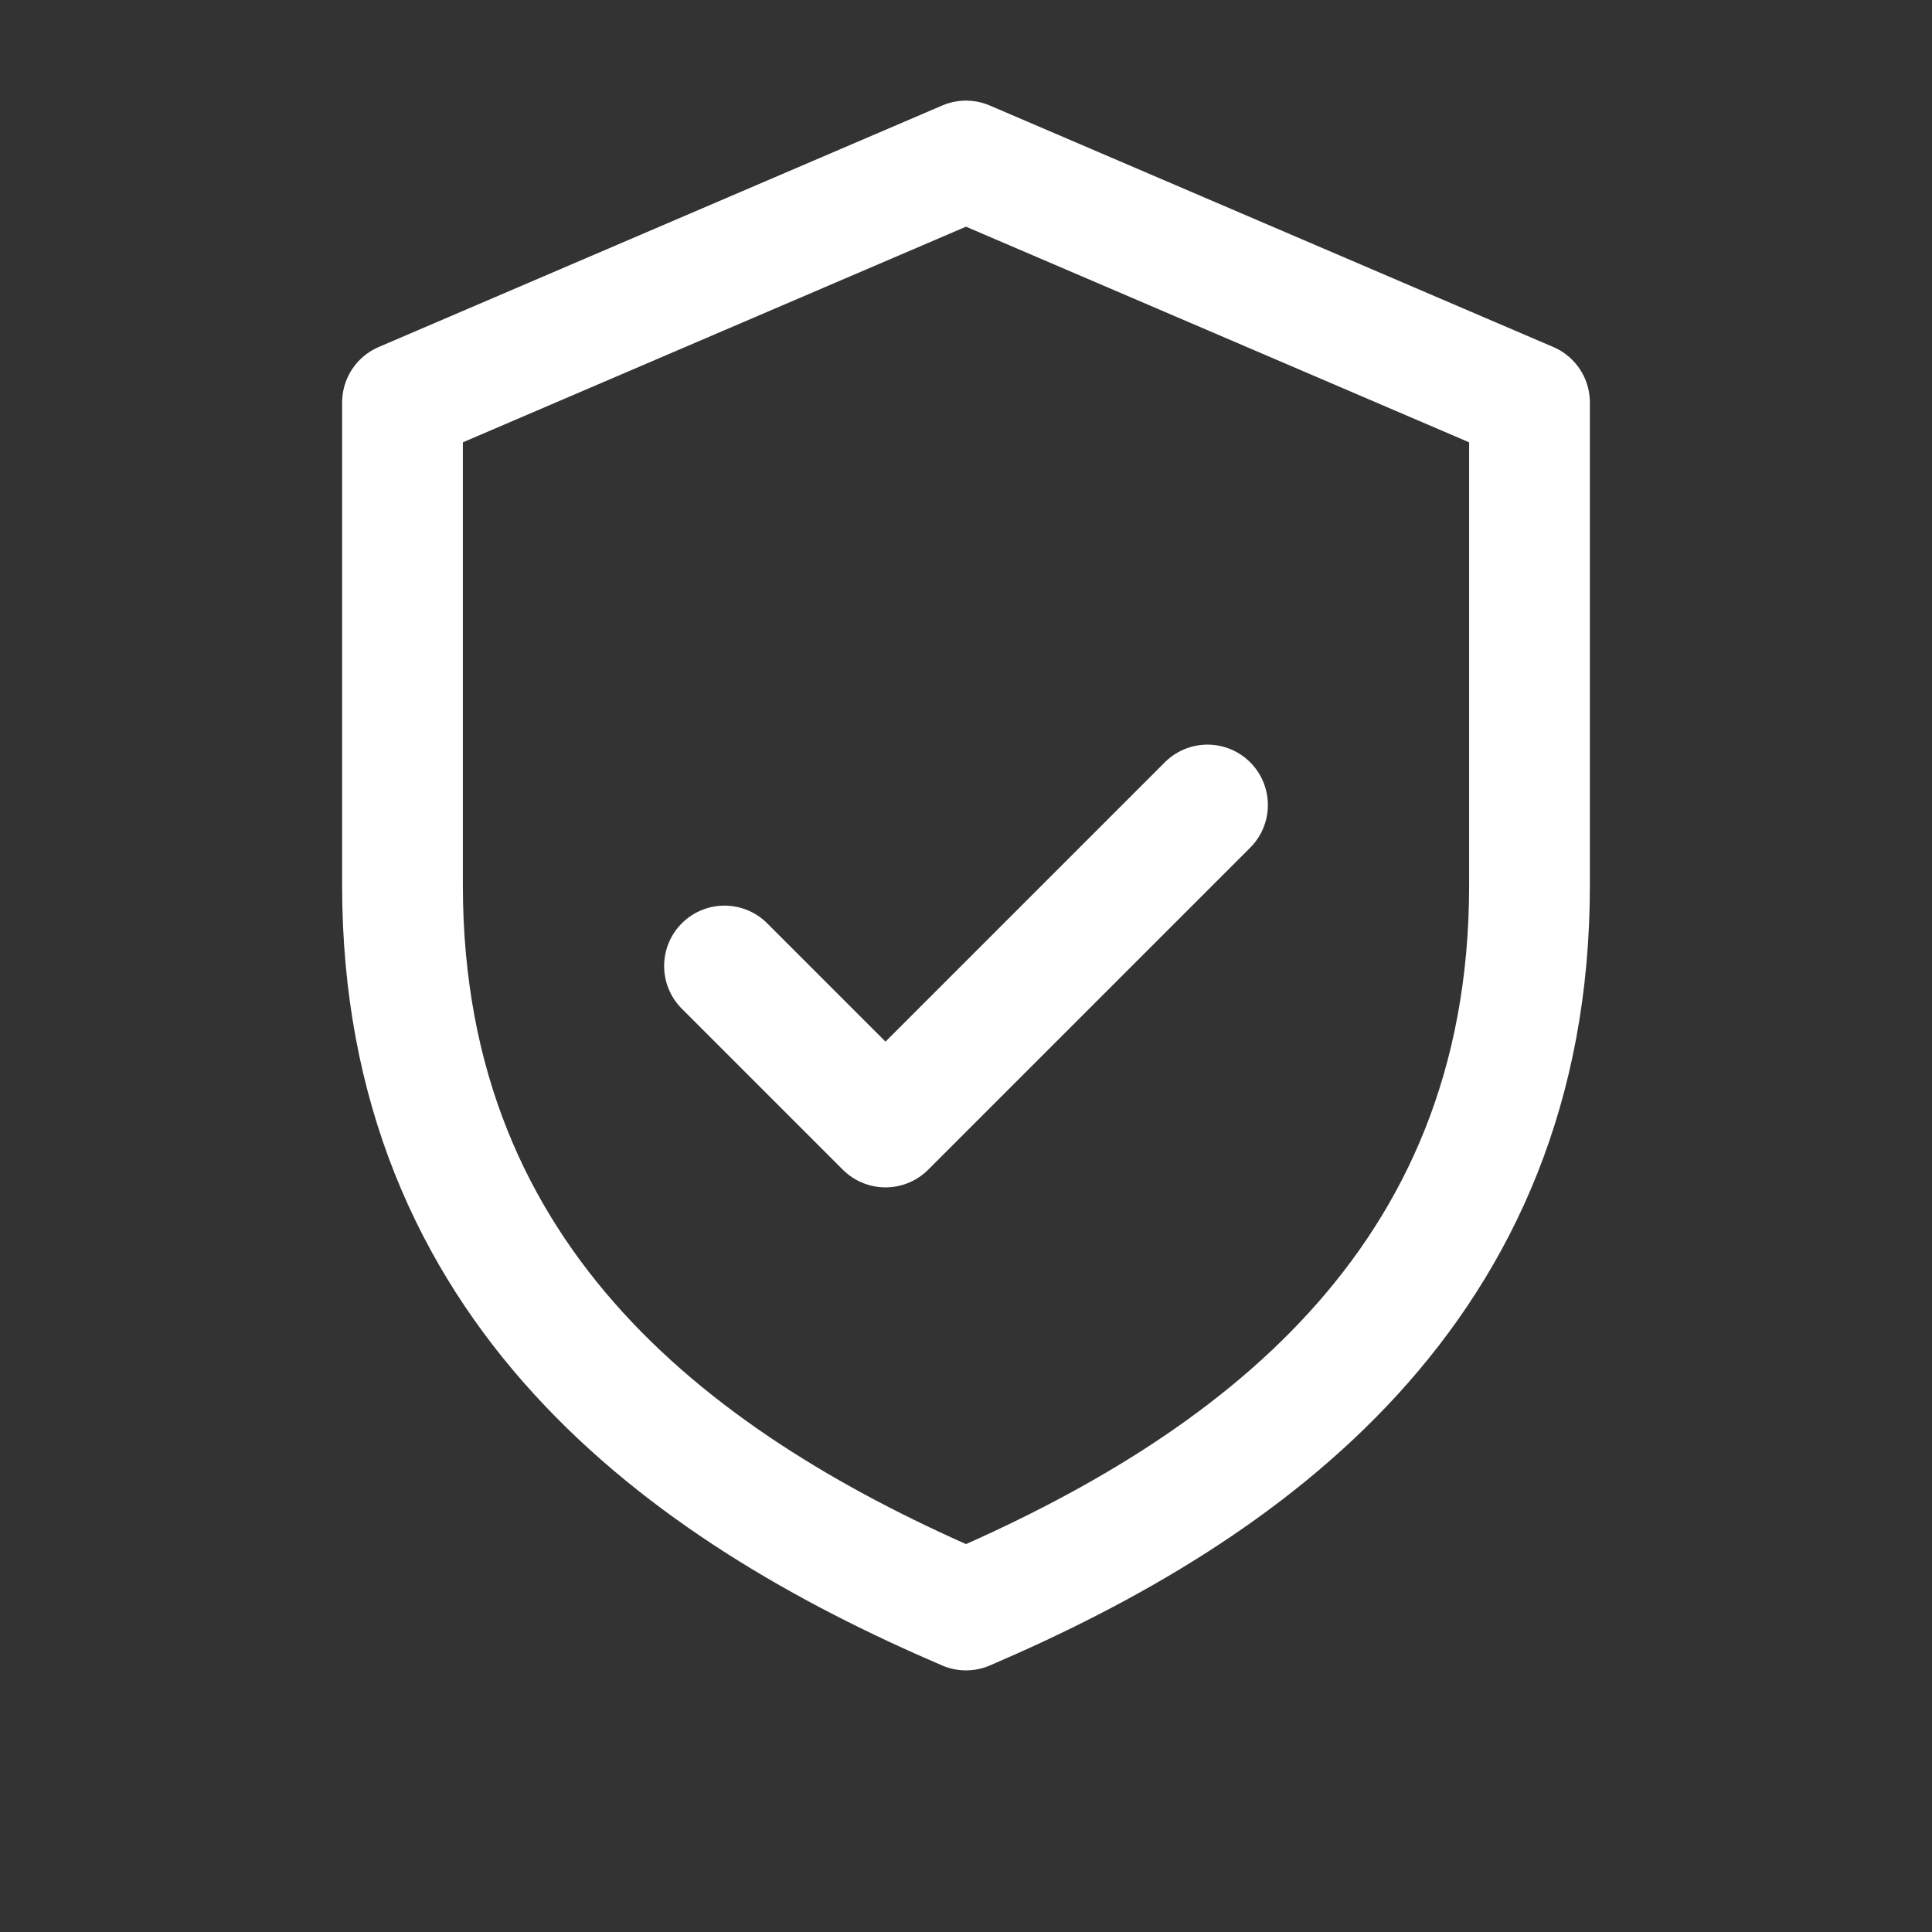
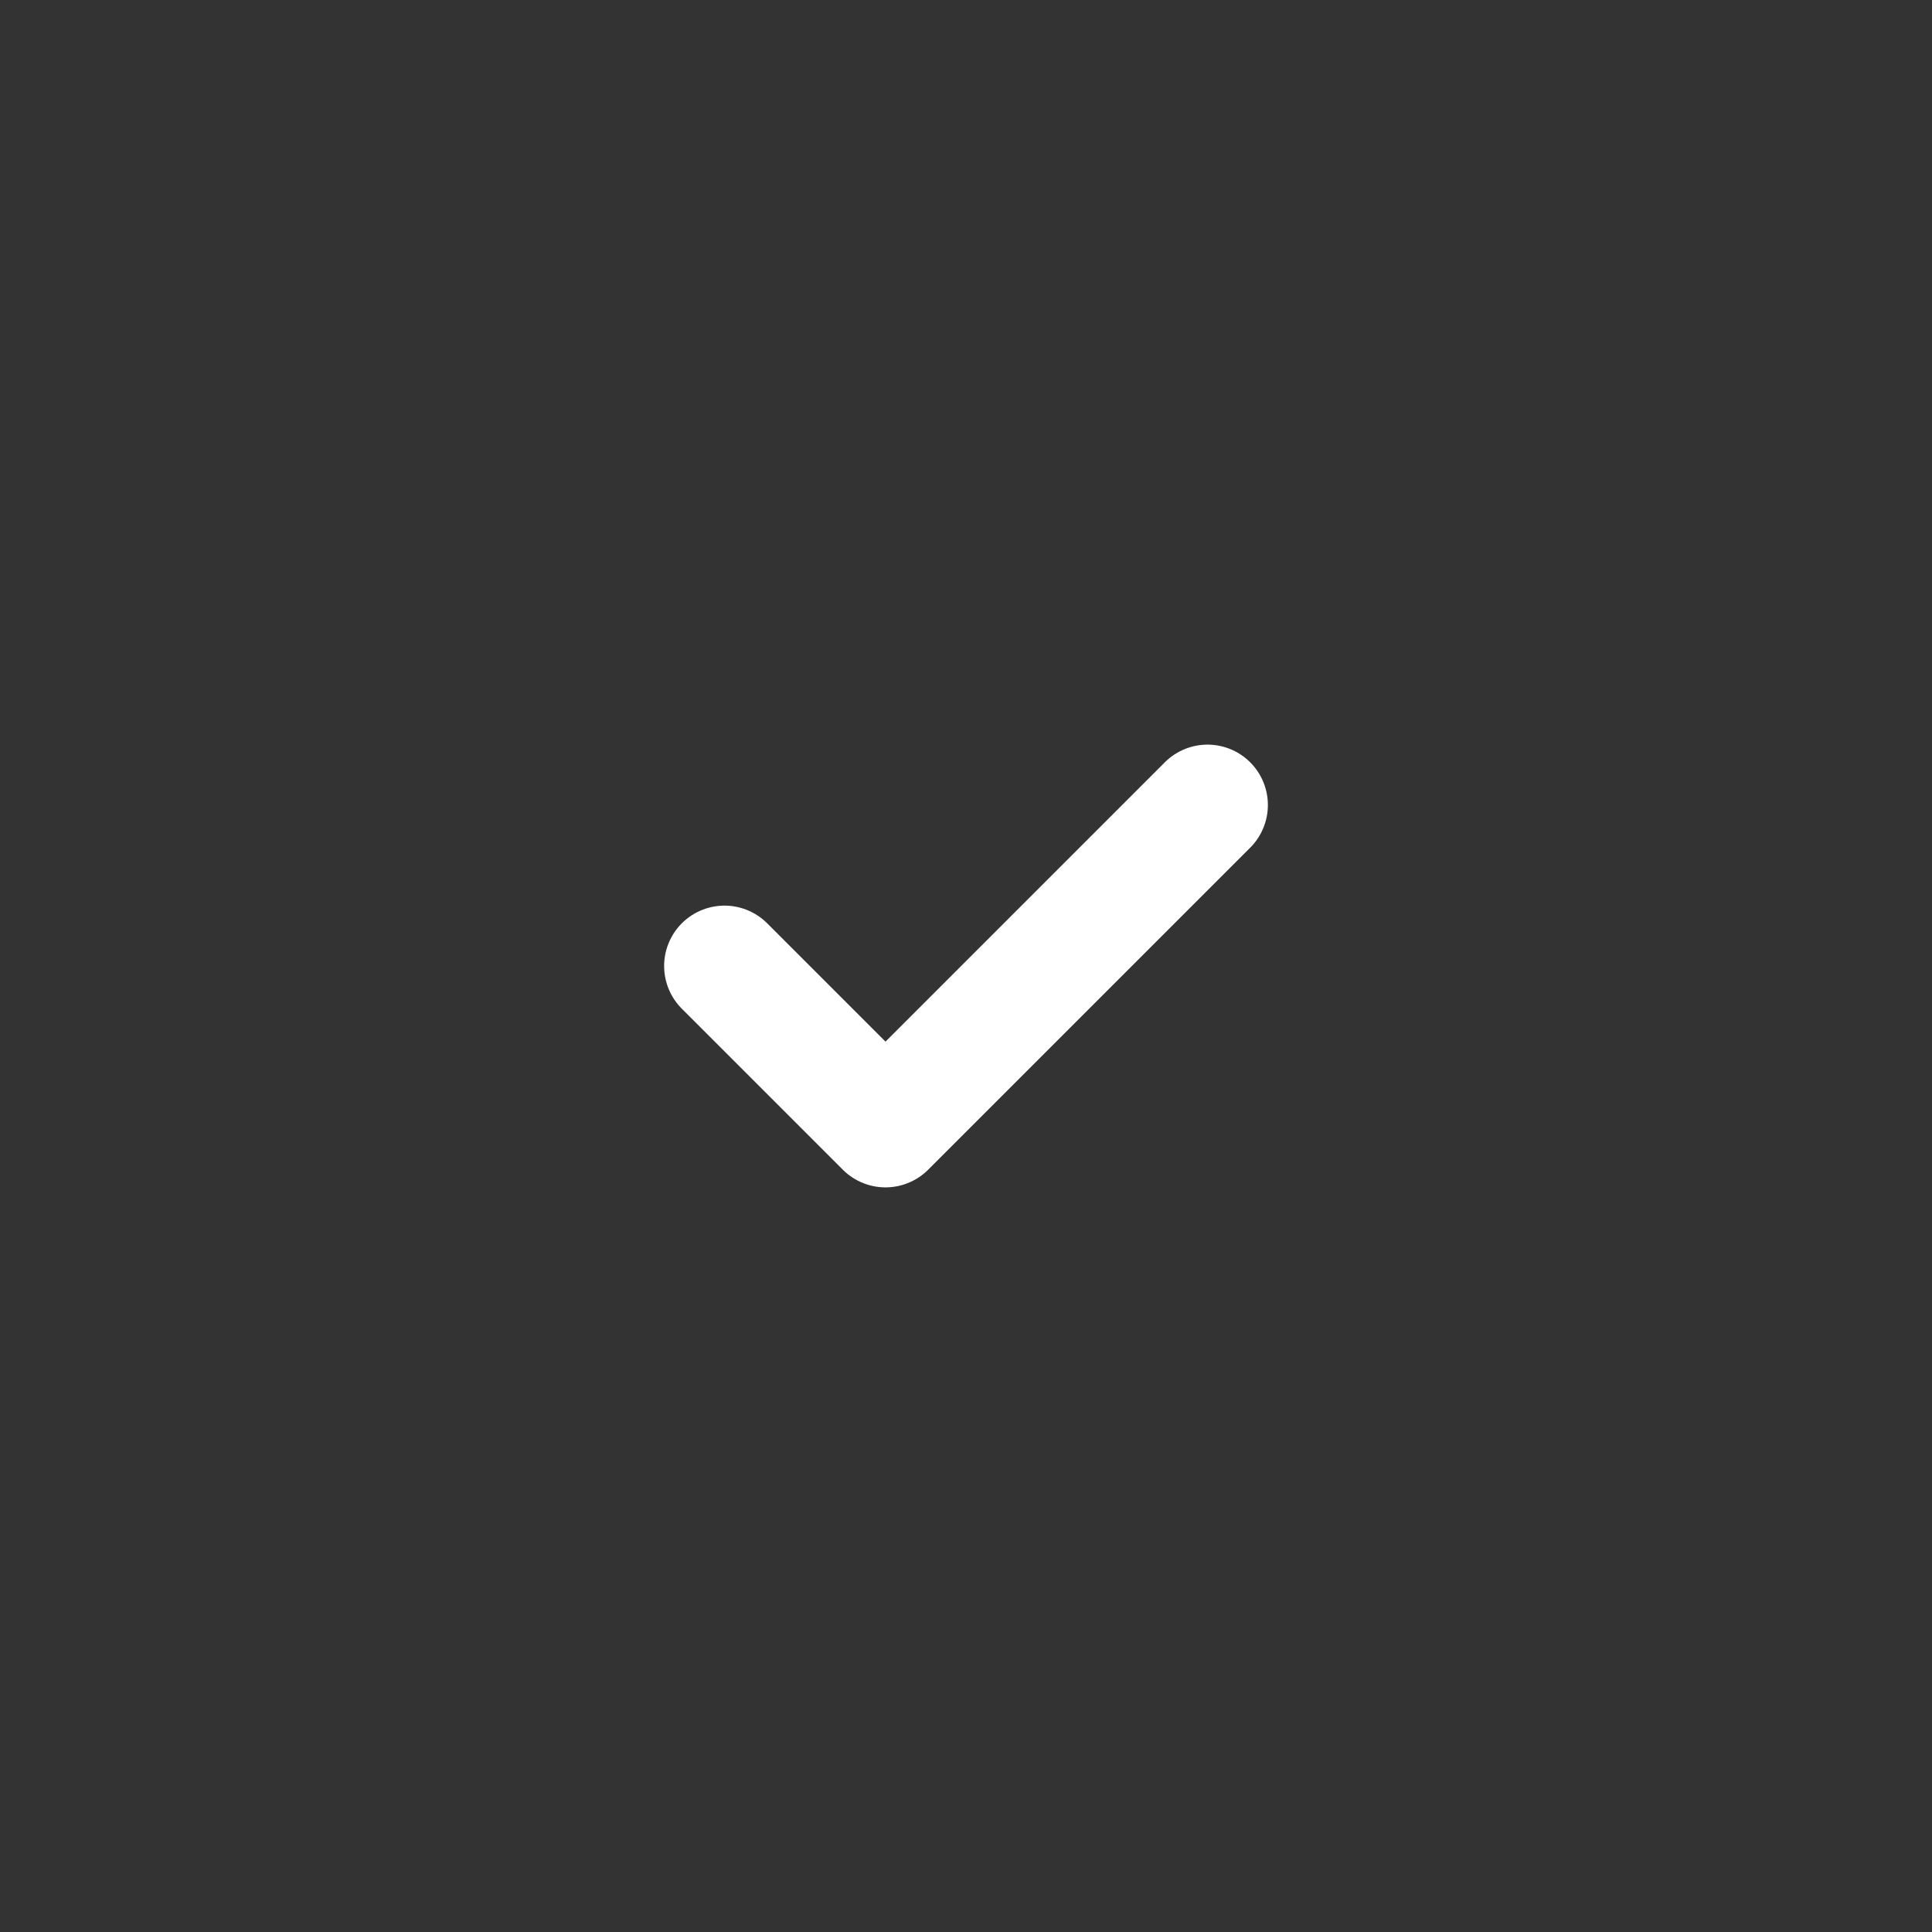
<svg xmlns="http://www.w3.org/2000/svg" width="24" height="24" stroke="#ffffff" fill="none" stroke-width="1.5" stroke-linecap="round" stroke-linejoin="round" viewBox="0 0 24 24">
  <rect x="0" y="0" width="24" height="24" fill="#333333" stroke="none" />
-   <path d="M12 2 5 5v6c0 5 3.5 7.5 7 9 3.5-1.5 7-4 7-9V5l-7-3Z" />
  <path d="m9 12 2 2 4-4" />
</svg>